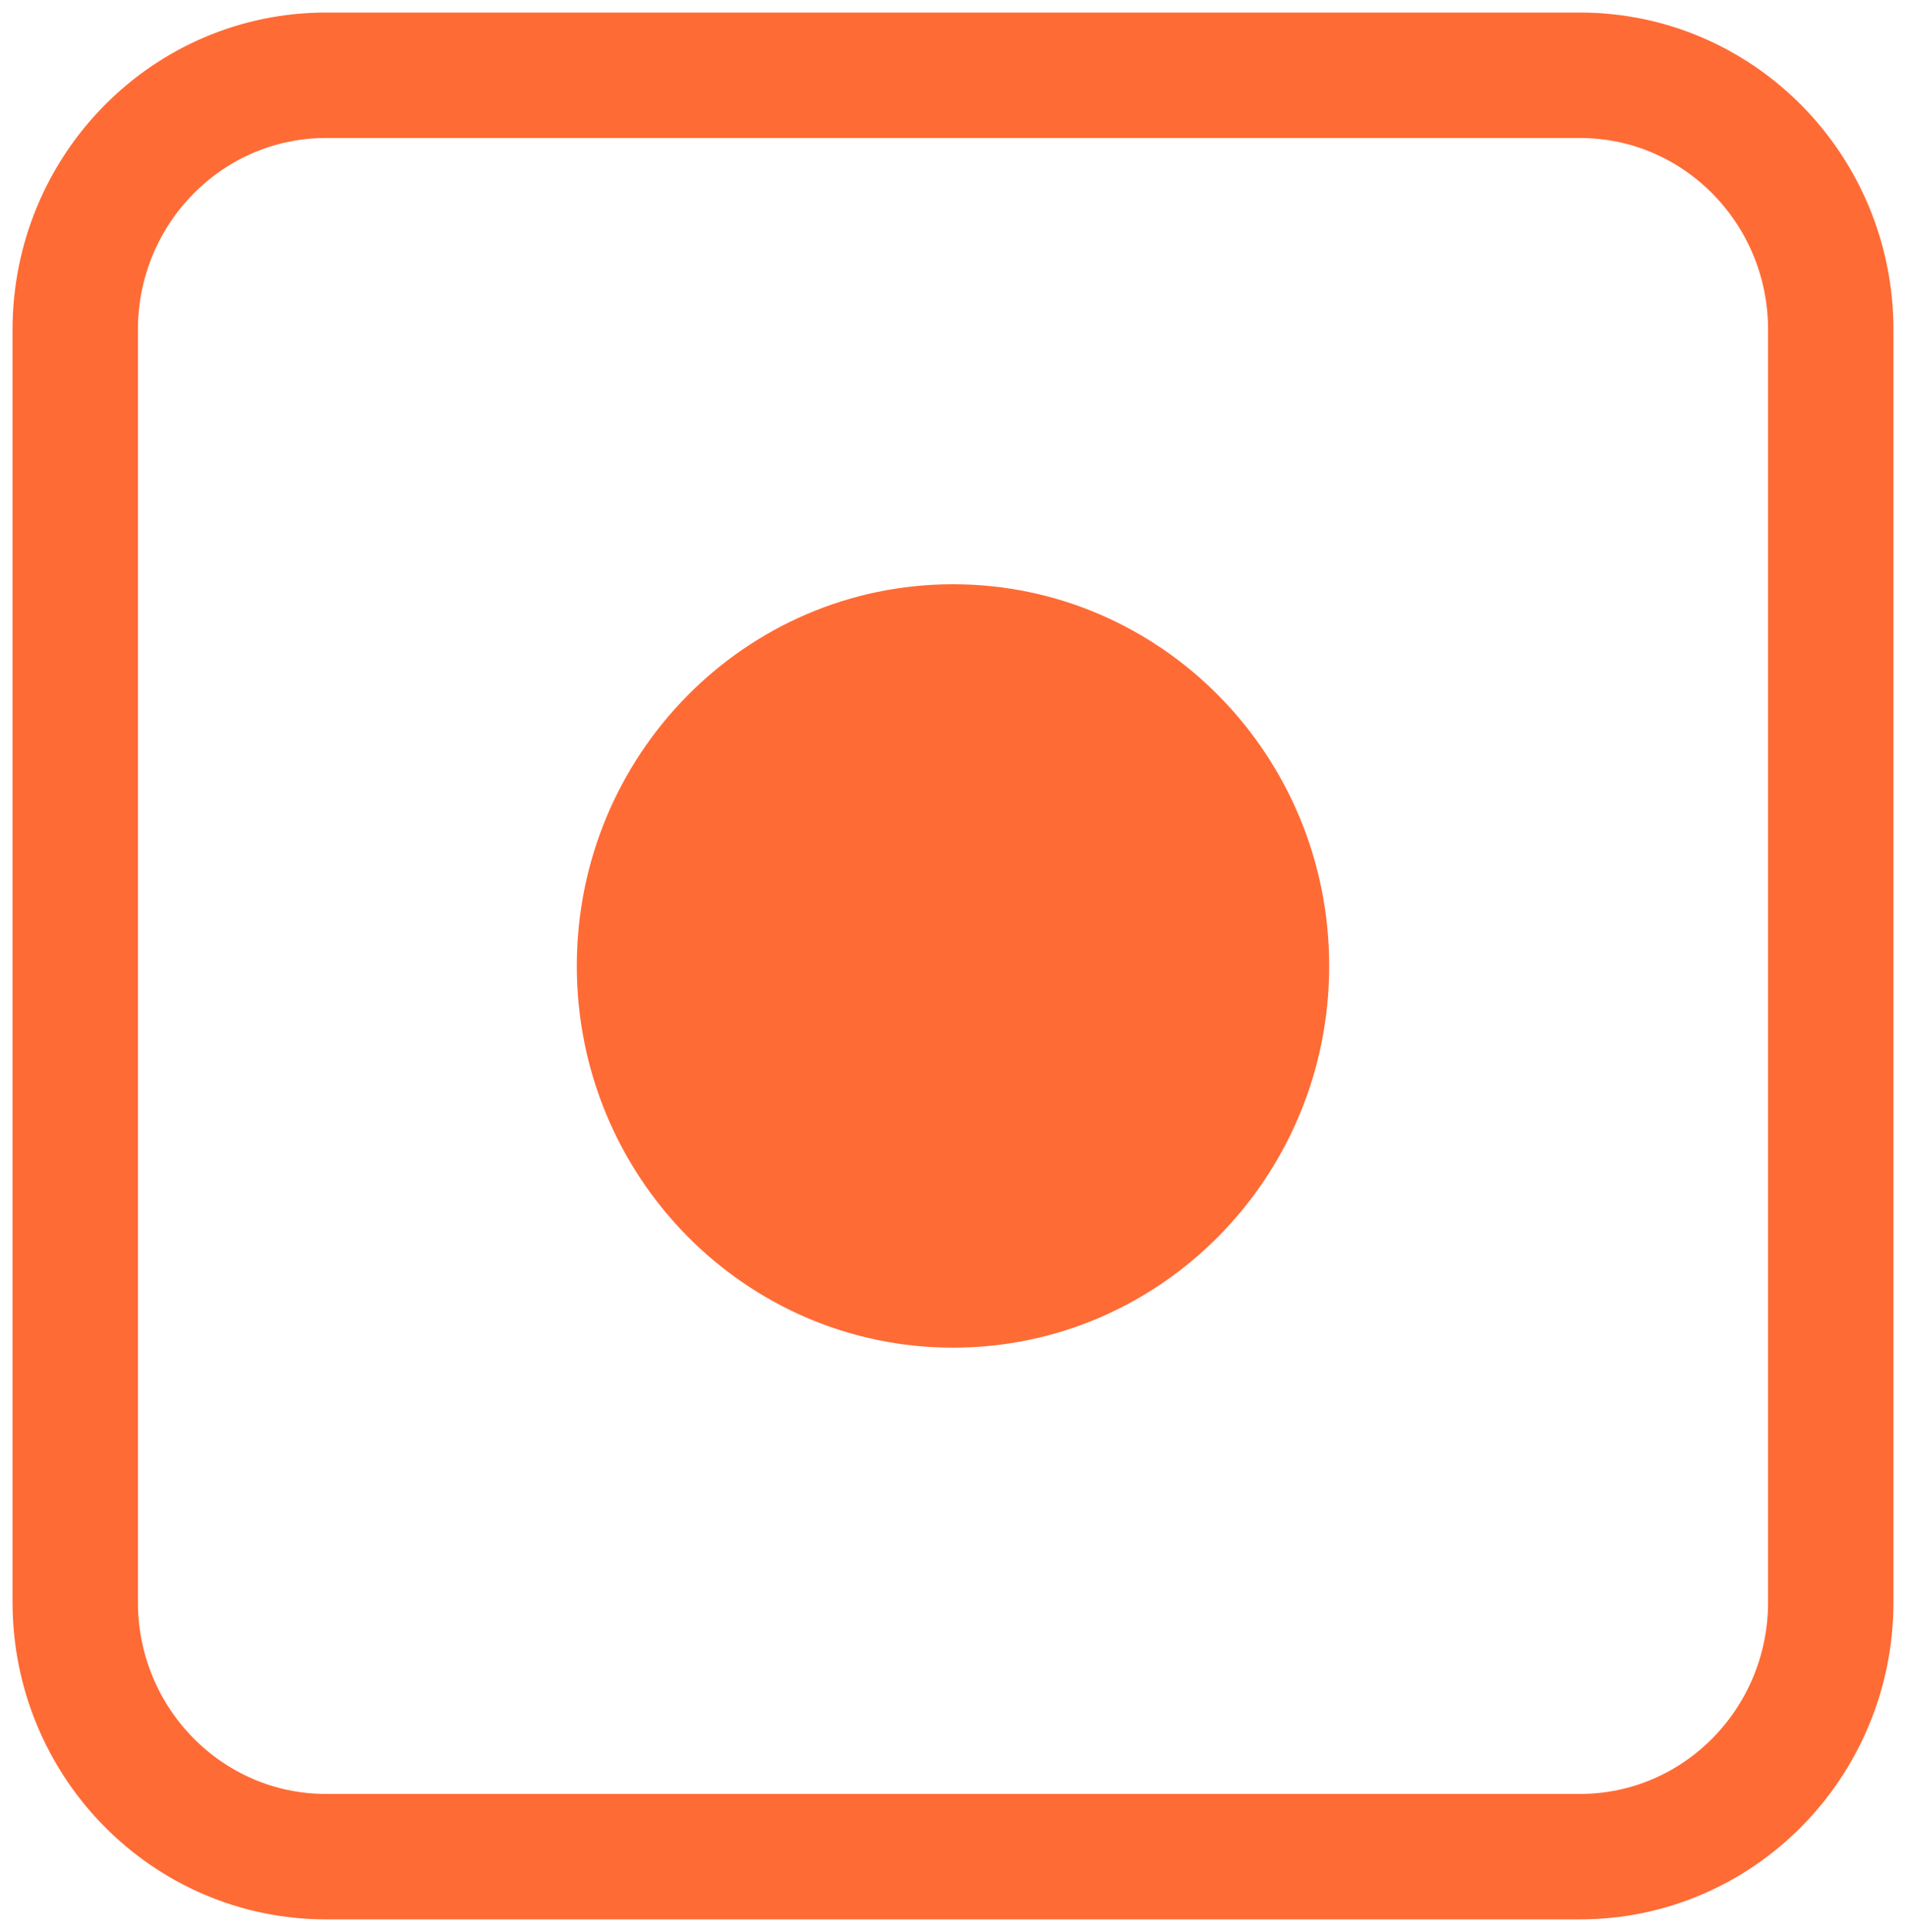
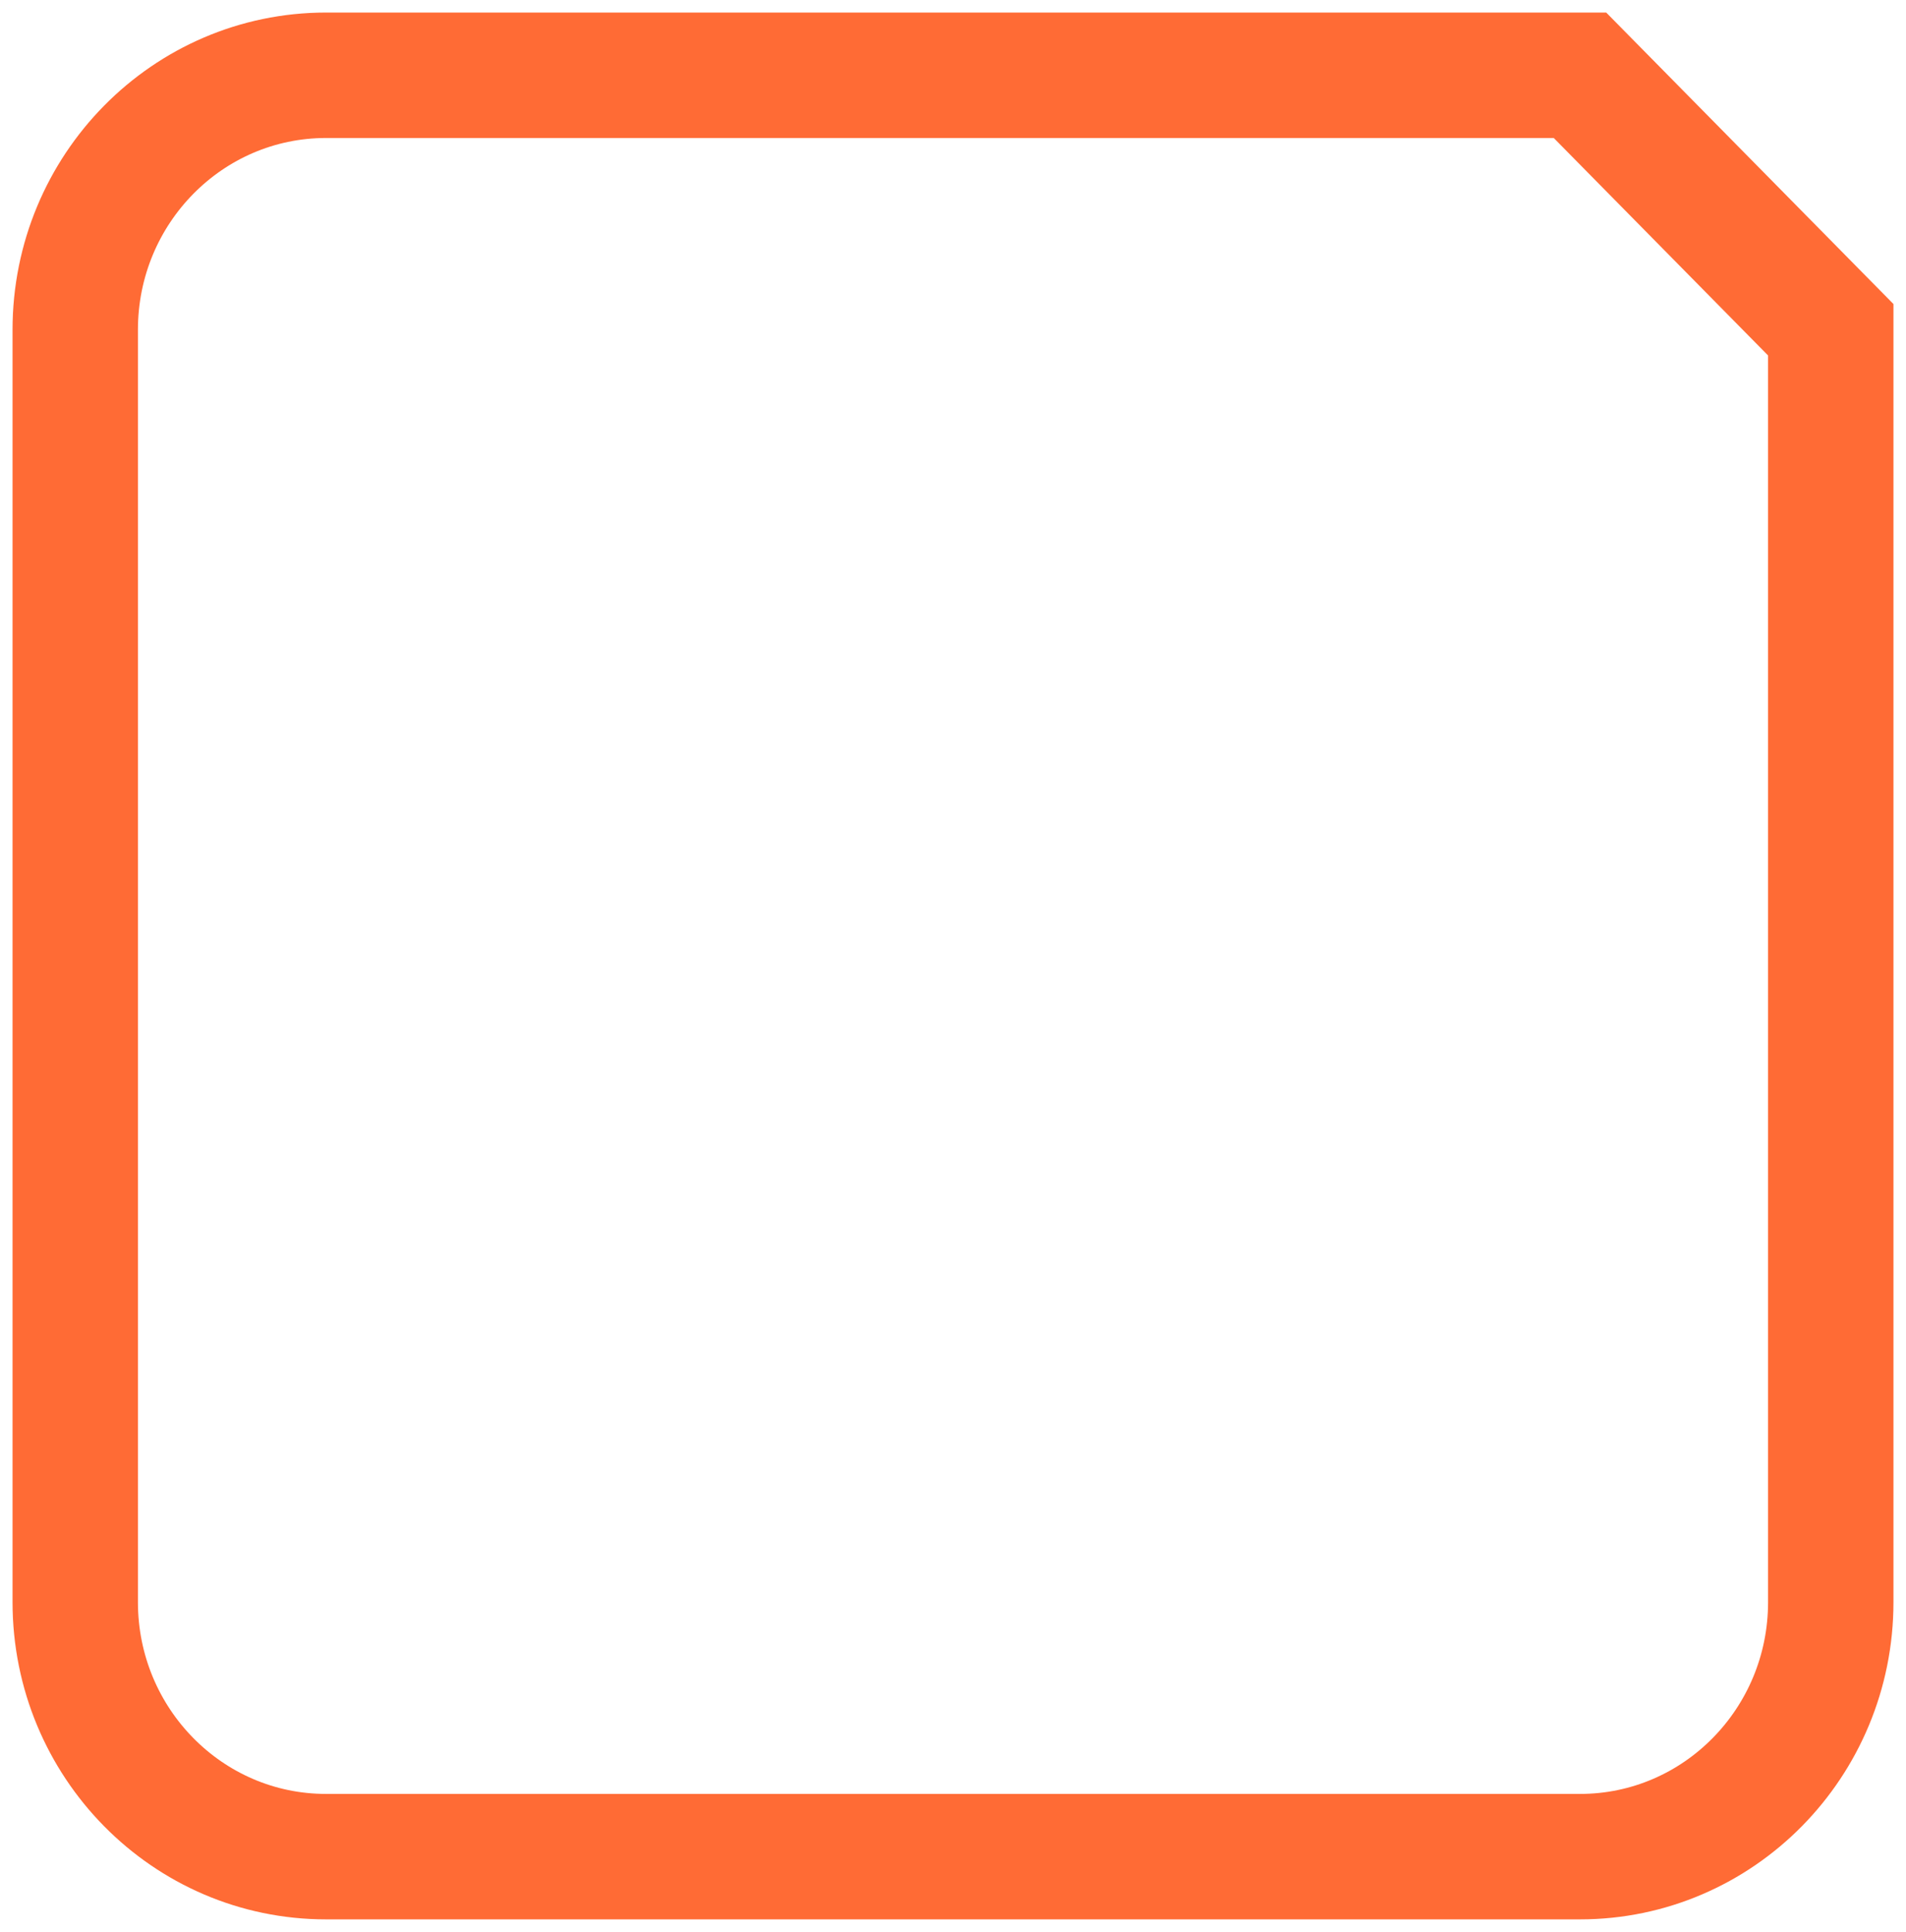
<svg xmlns="http://www.w3.org/2000/svg" width="76" height="77" viewBox="0 0 76 77" fill="none">
-   <path d="M63 3H13C7.477 3 3 7.541 3 13.143V63.857C3 69.459 7.477 74 13 74H63C68.523 74 73 69.459 73 63.857V13.143C73 7.541 68.523 3 63 3Z" stroke="#FF6B35" stroke-width="5" />
-   <path d="M38 53.714C46.284 53.714 53 46.903 53 38.5C53 30.097 46.284 23.286 38 23.286C29.716 23.286 23 30.097 23 38.5C23 46.903 29.716 53.714 38 53.714Z" fill="#FF6B35" />
+   <path d="M63 3H13C7.477 3 3 7.541 3 13.143V63.857C3 69.459 7.477 74 13 74H63C68.523 74 73 69.459 73 63.857V13.143Z" stroke="#FF6B35" stroke-width="5" />
</svg>